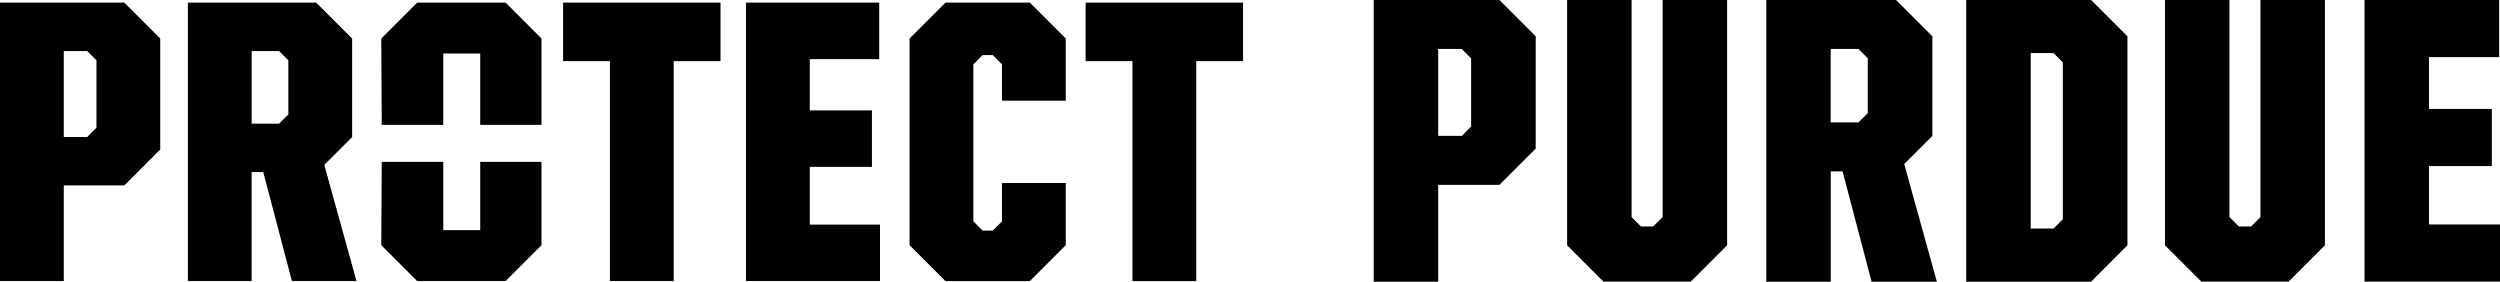
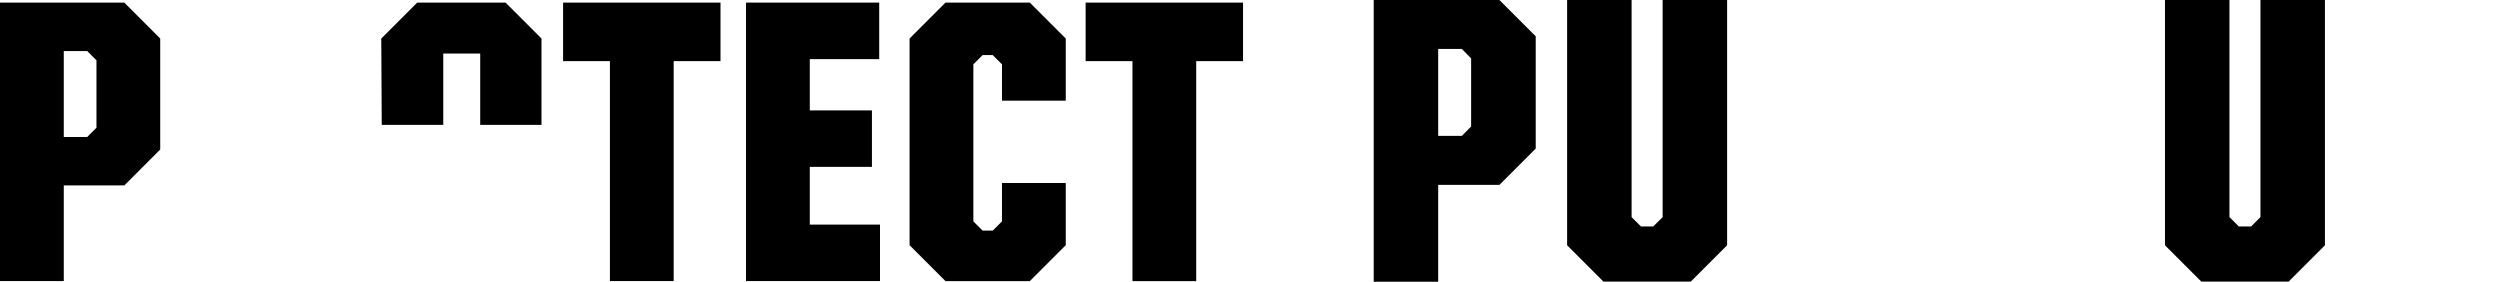
<svg xmlns="http://www.w3.org/2000/svg" id="Layer_1" data-name="Layer 1" viewBox="0 0 1077.9 121.41">
  <path d="M632.34,59.13l4-4.05V25.7l-4-4.05h-10.2V59.13ZM594.34.54h54.19L664.19,16.2V64.59L648.53,80.25H622.14V122h-27.8Z" transform="translate(-2.05 -0.54)" />
  <polygon points="675.68 105.75 675.68 0 703.48 0 703.48 93.61 707.53 97.65 712.81 97.65 716.86 93.61 716.86 0 744.66 0 744.66 105.75 729 121.41 691.34 121.41 675.68 105.75" />
-   <path d="M803.36,53.32l4-4V25.7l-4-4.05h-12V53.32ZM763.6.54h55.95L835.21,16.2V59.13L823.07,71.27,837.15,122H809L796.5,74.44h-5.1V122H763.6Z" transform="translate(-2.05 -0.54)" />
-   <path d="M887.47,99.07l4-4V27.46l-4-4.05h-9.85V99.07ZM849.81.54h53.84L919.32,16.2v90.09L903.65,122H849.81Z" transform="translate(-2.05 -0.54)" />
  <polygon points="933.45 105.75 933.45 0 961.25 0 961.25 93.61 965.29 97.65 970.57 97.65 974.62 93.61 974.62 0 1002.42 0 1002.42 105.75 986.76 121.41 949.11 121.41 933.45 105.75" />
-   <polygon points="1019.49 0 1077.55 0 1077.55 24.63 1047.29 24.63 1047.29 46.98 1074.38 46.98 1074.38 71.61 1047.29 71.61 1047.29 96.78 1077.9 96.78 1077.9 121.41 1019.49 121.41 1019.49 0" />
  <path d="M43.64,55.61l-4,4H29.55V22.55H39.64l4,4ZM2.05,1.67V121.73h27.5V80.49h26.1L71.13,65V17.16L55.65,1.67Z" transform="translate(-2.05 -0.54)" />
-   <path d="M126.38,49.87l-4,4H110.55V22.55h11.83l4,4Zm27.5,9.74V17.16L138.39,1.67H83.06V121.73h27.49v-47h5l12.36,47h27.84L141.87,71.62Z" transform="translate(-2.05 -0.54)" />
-   <polygon points="164.39 105.71 179.88 121.19 217.99 121.19 233.47 105.71 233.47 69.8 207.05 69.8 207.05 99.21 191.12 99.21 191.12 69.8 164.59 69.8 164.39 105.71" />
  <polygon points="164.59 53.84 191.12 53.84 191.12 23.08 207.05 23.08 207.05 53.84 233.47 53.84 233.47 16.62 217.99 1.13 179.88 1.13 164.39 16.62 164.59 53.84" />
  <polygon points="242.78 26.36 262.97 26.36 262.97 121.19 290.46 121.19 290.46 26.36 310.65 26.36 310.65 1.13 242.78 1.13 242.78 26.36" />
  <polygon points="349.15 71.95 375.94 71.95 375.94 47.59 349.15 47.59 349.15 25.49 379.08 25.49 379.08 1.13 321.65 1.13 321.65 121.19 379.42 121.19 379.42 96.83 349.15 96.83 349.15 71.95" />
  <polygon points="407.66 1.13 392.17 16.62 392.17 105.71 407.66 121.2 444.02 121.2 459.51 105.71 459.51 78.91 432.02 78.91 432.02 95.44 428.02 99.44 423.67 99.44 419.67 95.44 419.67 27.75 423.67 23.75 428.02 23.75 432.02 27.75 432.02 43.41 459.51 43.41 459.51 16.62 444.02 1.13 407.66 1.13" />
  <polygon points="468.08 1.13 468.08 26.36 488.27 26.36 488.27 121.2 515.76 121.2 515.76 26.36 535.95 26.36 535.95 1.13 468.08 1.13" />
</svg>